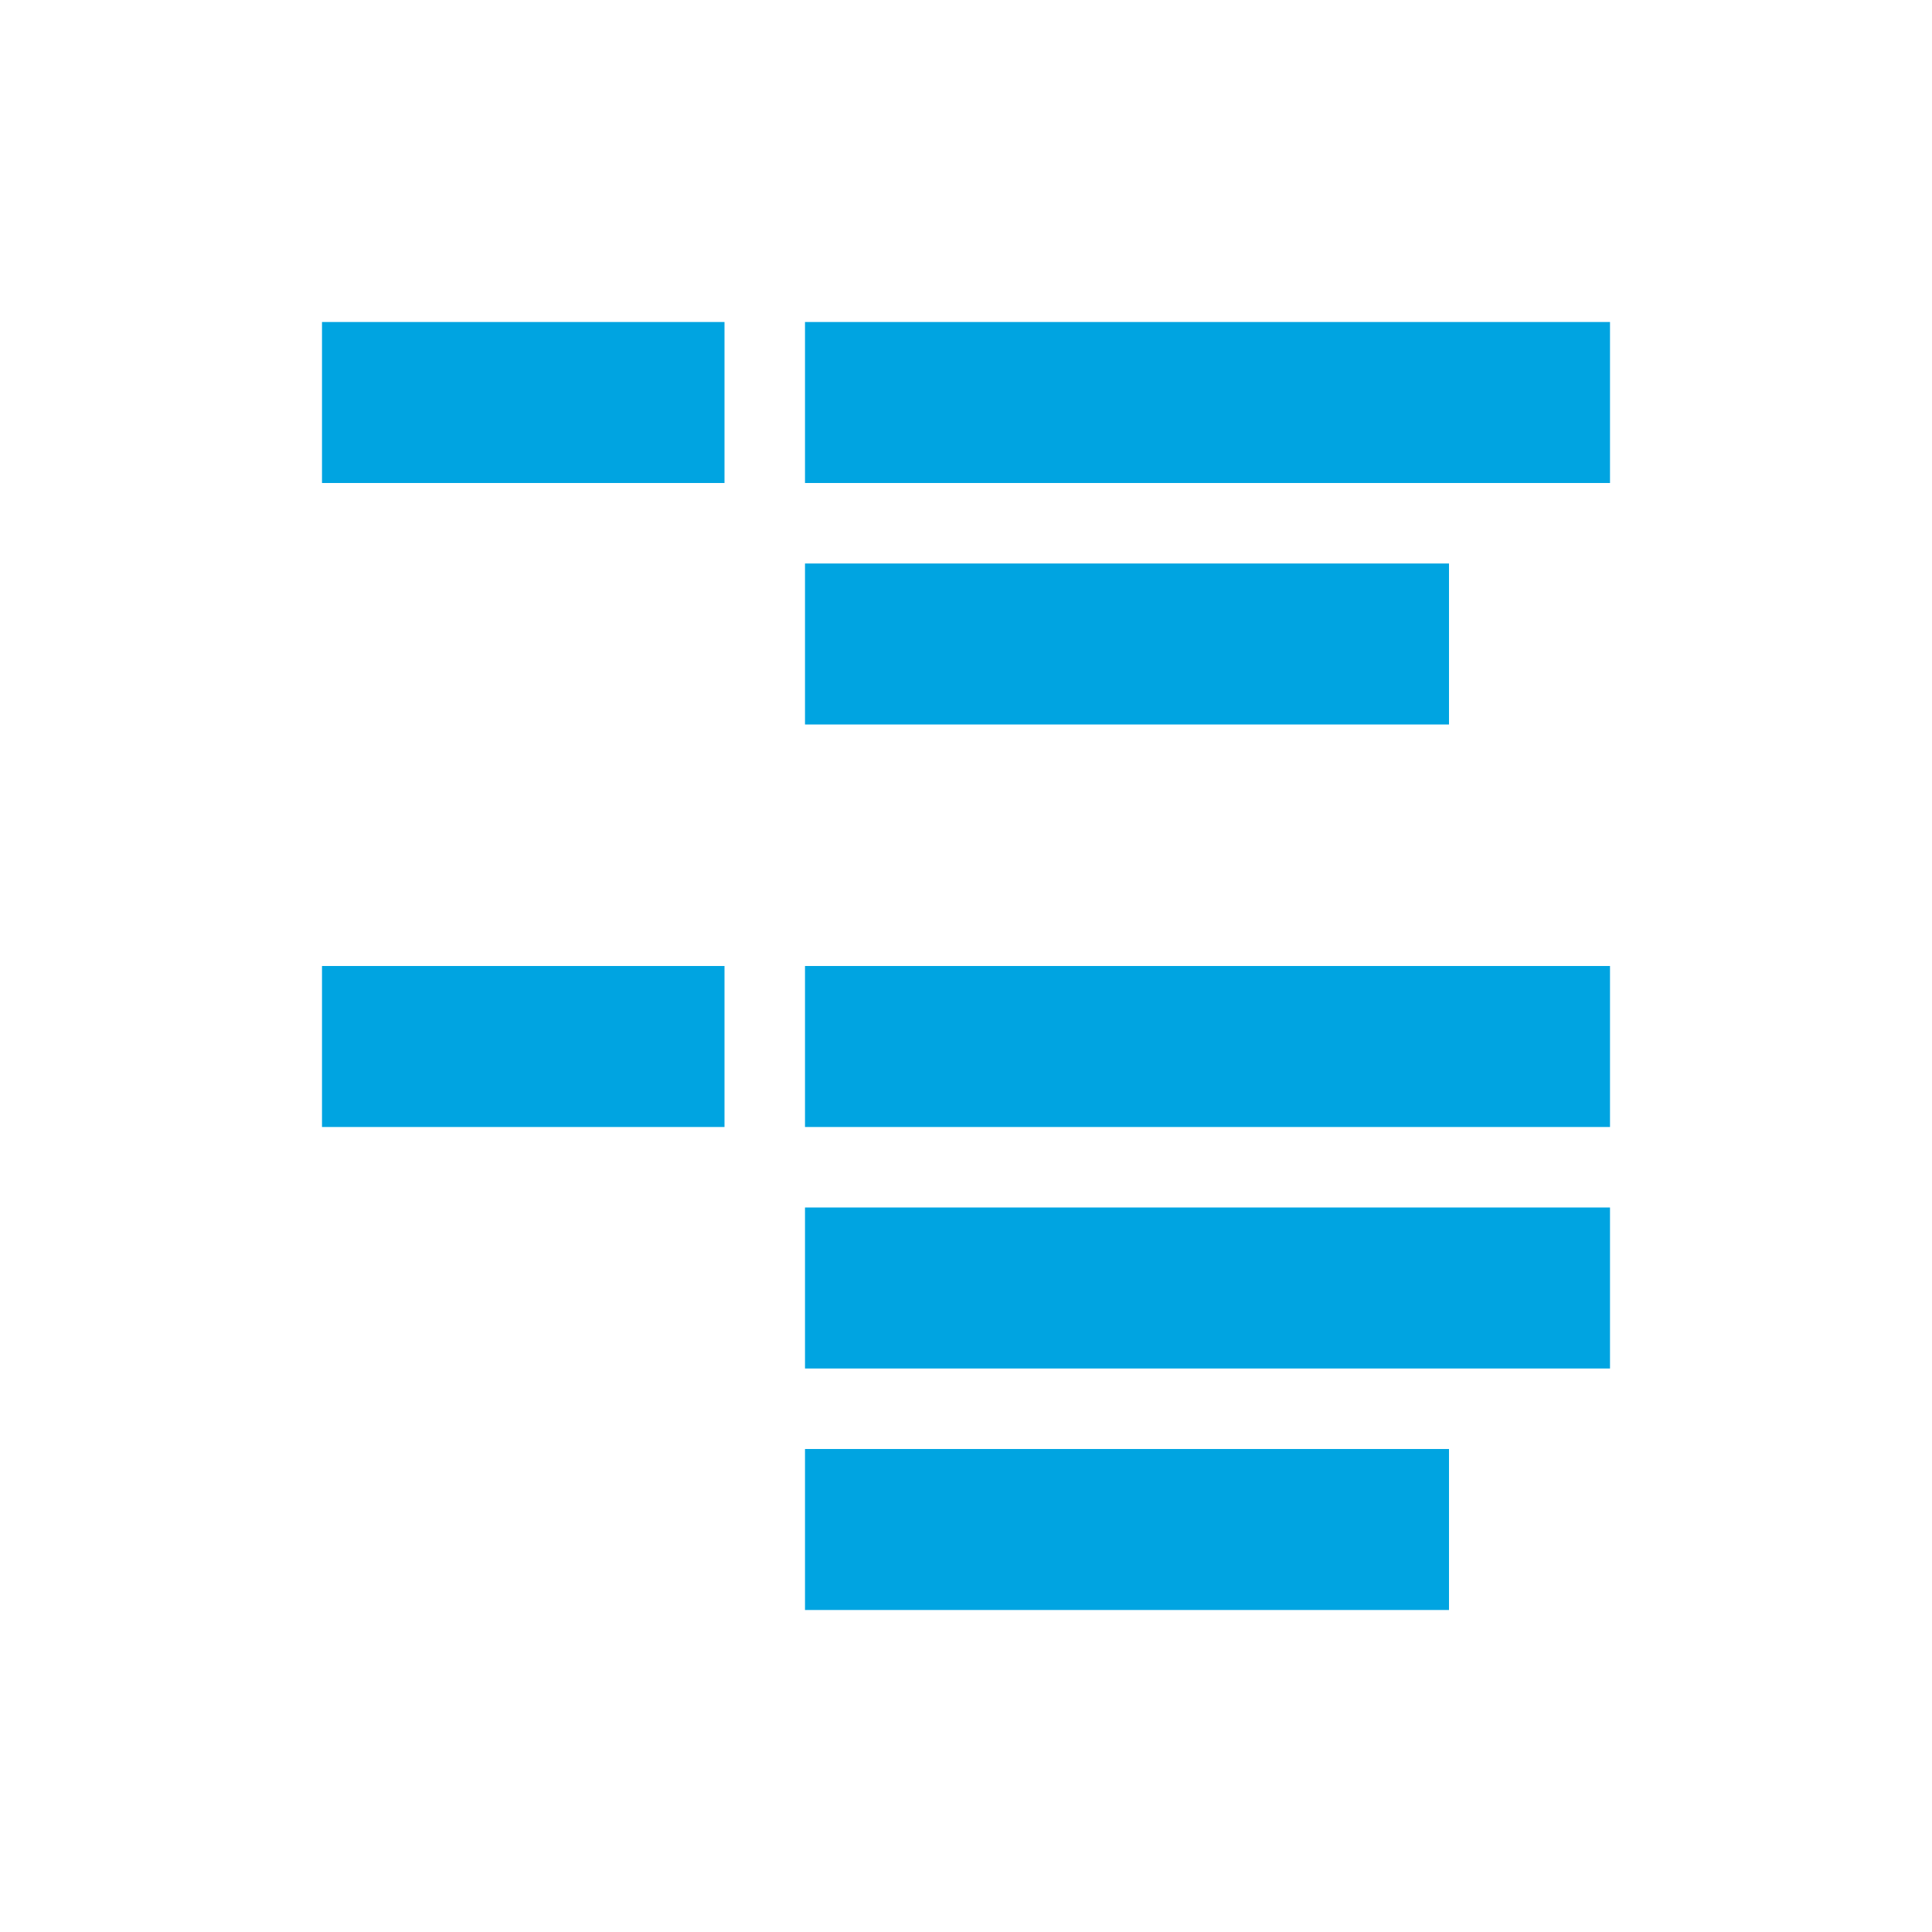
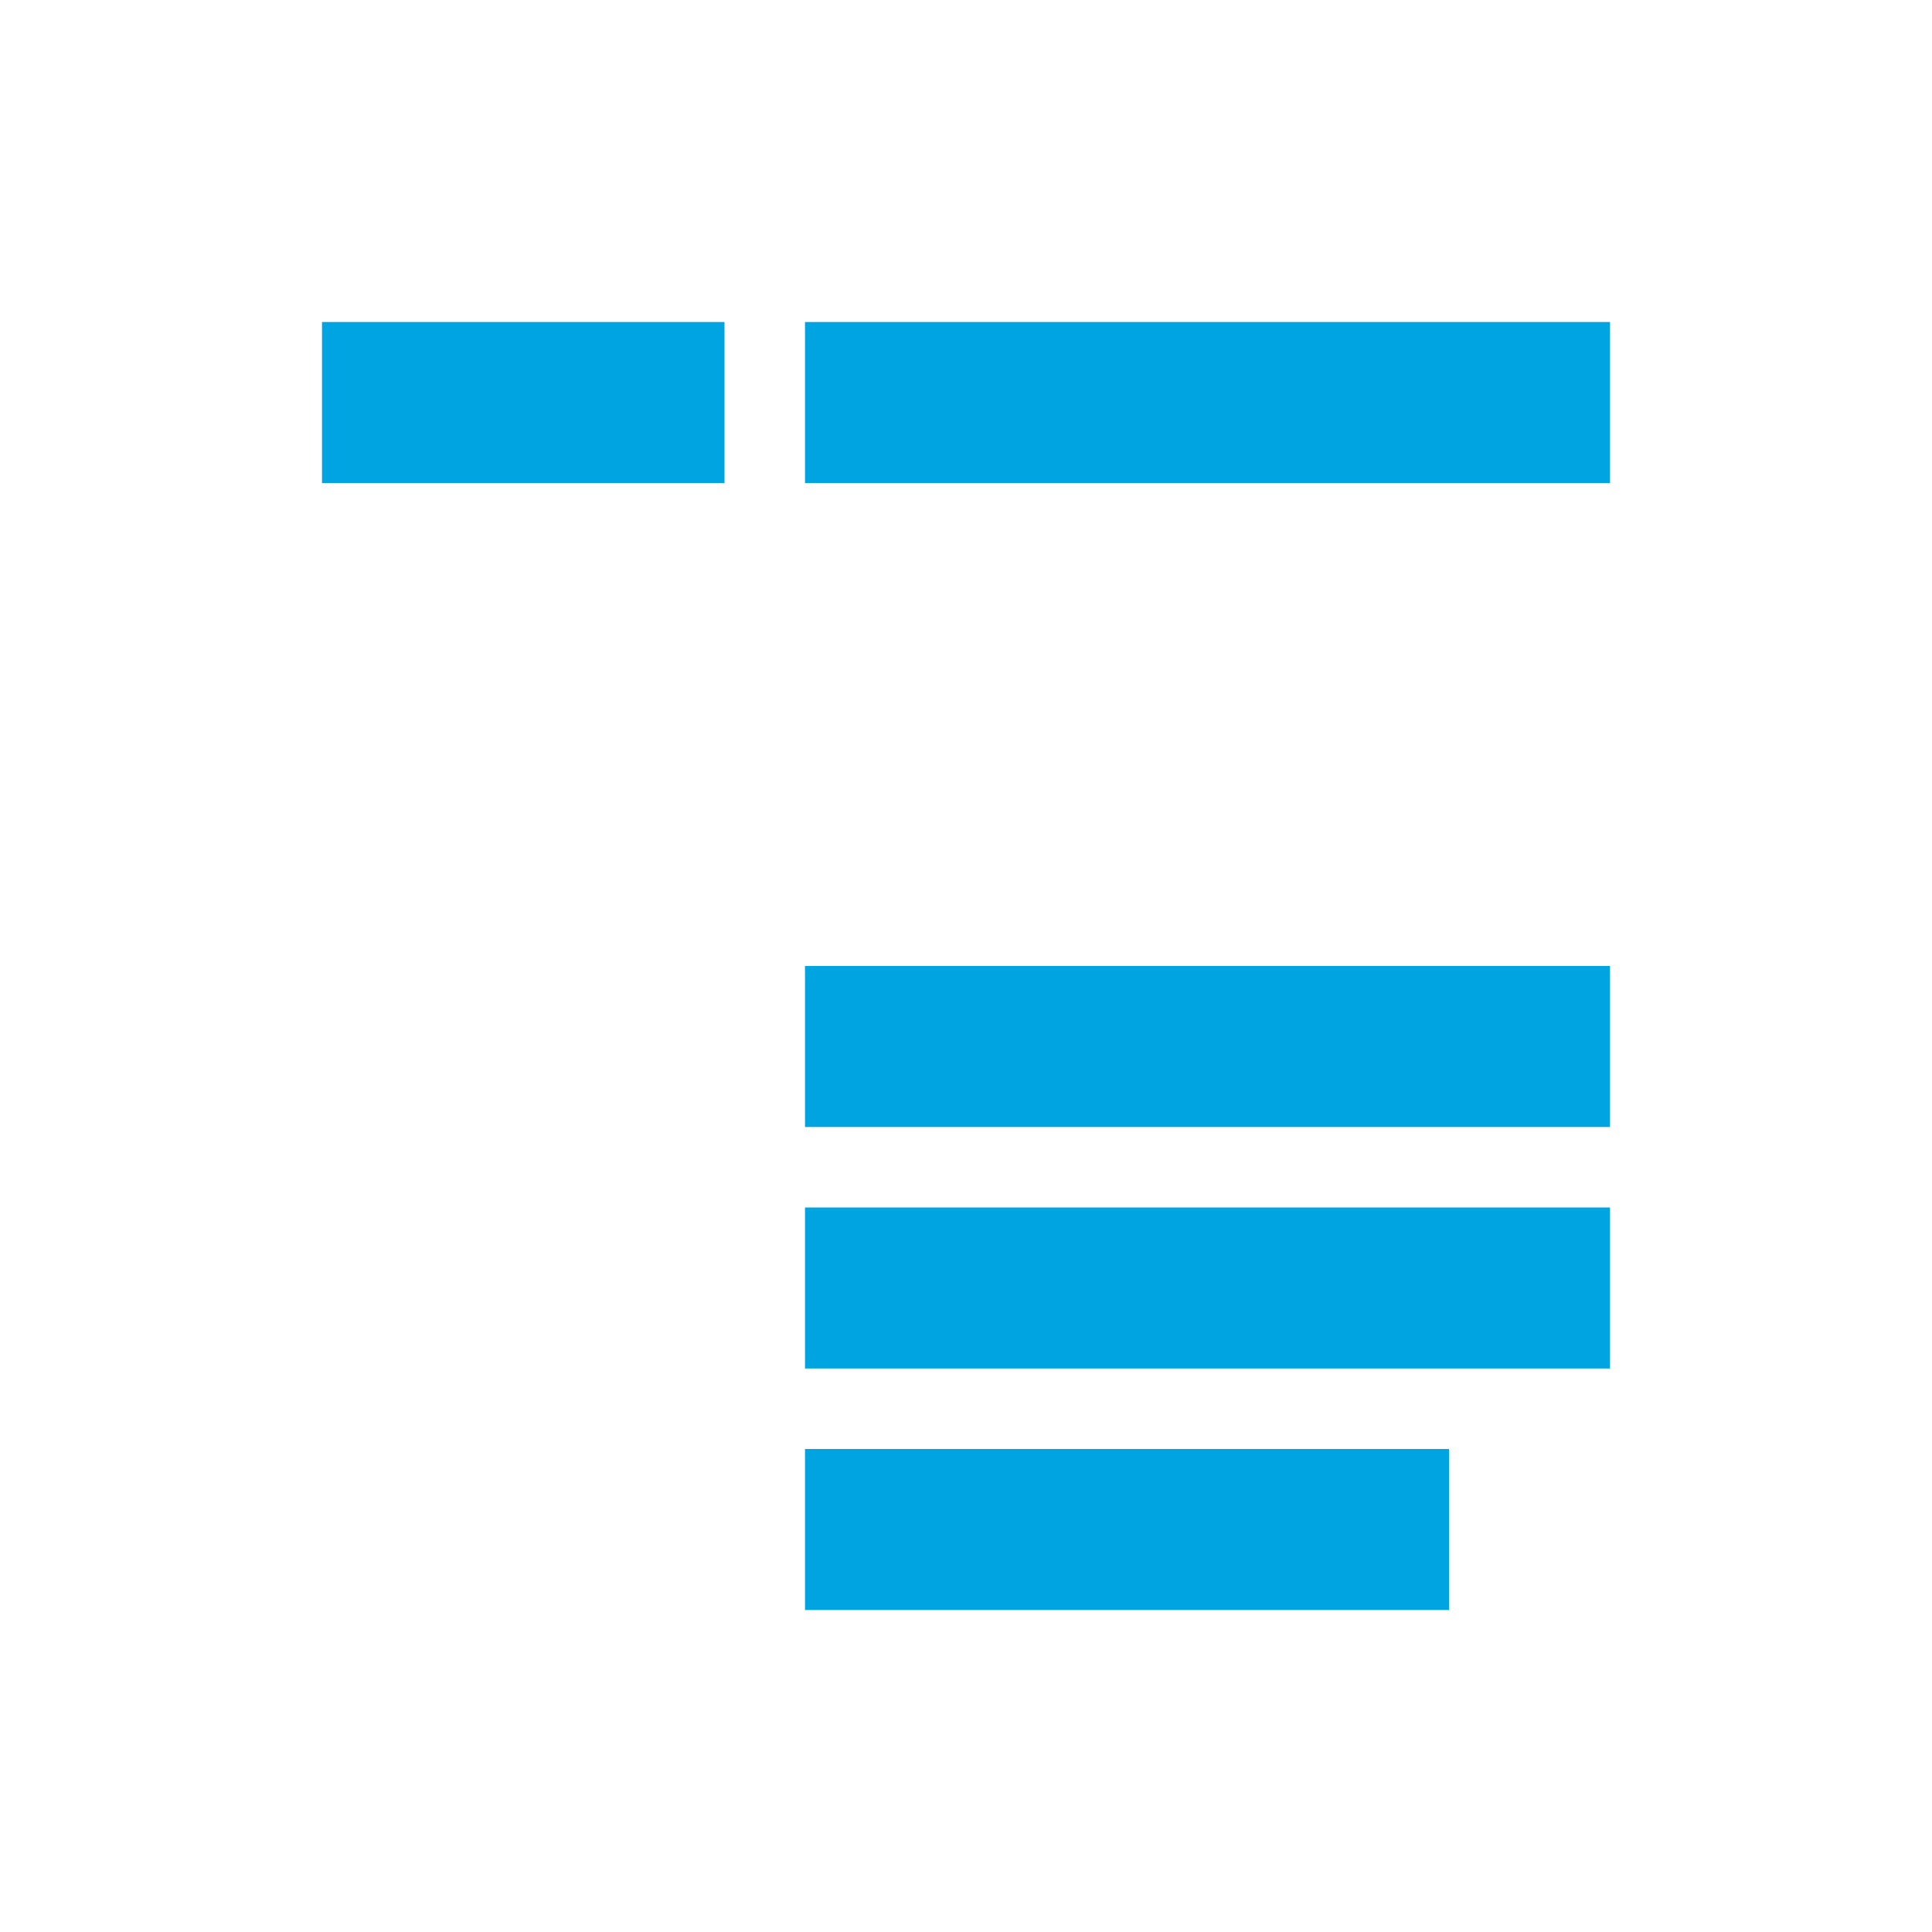
<svg xmlns="http://www.w3.org/2000/svg" id="dl__block-2" fill="#00a4e1" width="24" height="24" viewBox="0 0 24 24">
  <rect x="4" y="4" width="5" height="2" stroke-width="0" />
  <rect x="10" y="4" width="10" height="2" stroke-width="0" />
-   <rect x="10" y="7" width="8" height="2" stroke-width="0" />
-   <rect x="4" y="12" width="5" height="2" stroke-width="0" />
  <rect x="10" y="12" width="10" height="2" stroke-width="0" />
  <rect x="10" y="15" width="10" height="2" stroke-width="0" />
  <rect x="10" y="18" width="8" height="2" stroke-width="0" />
</svg>